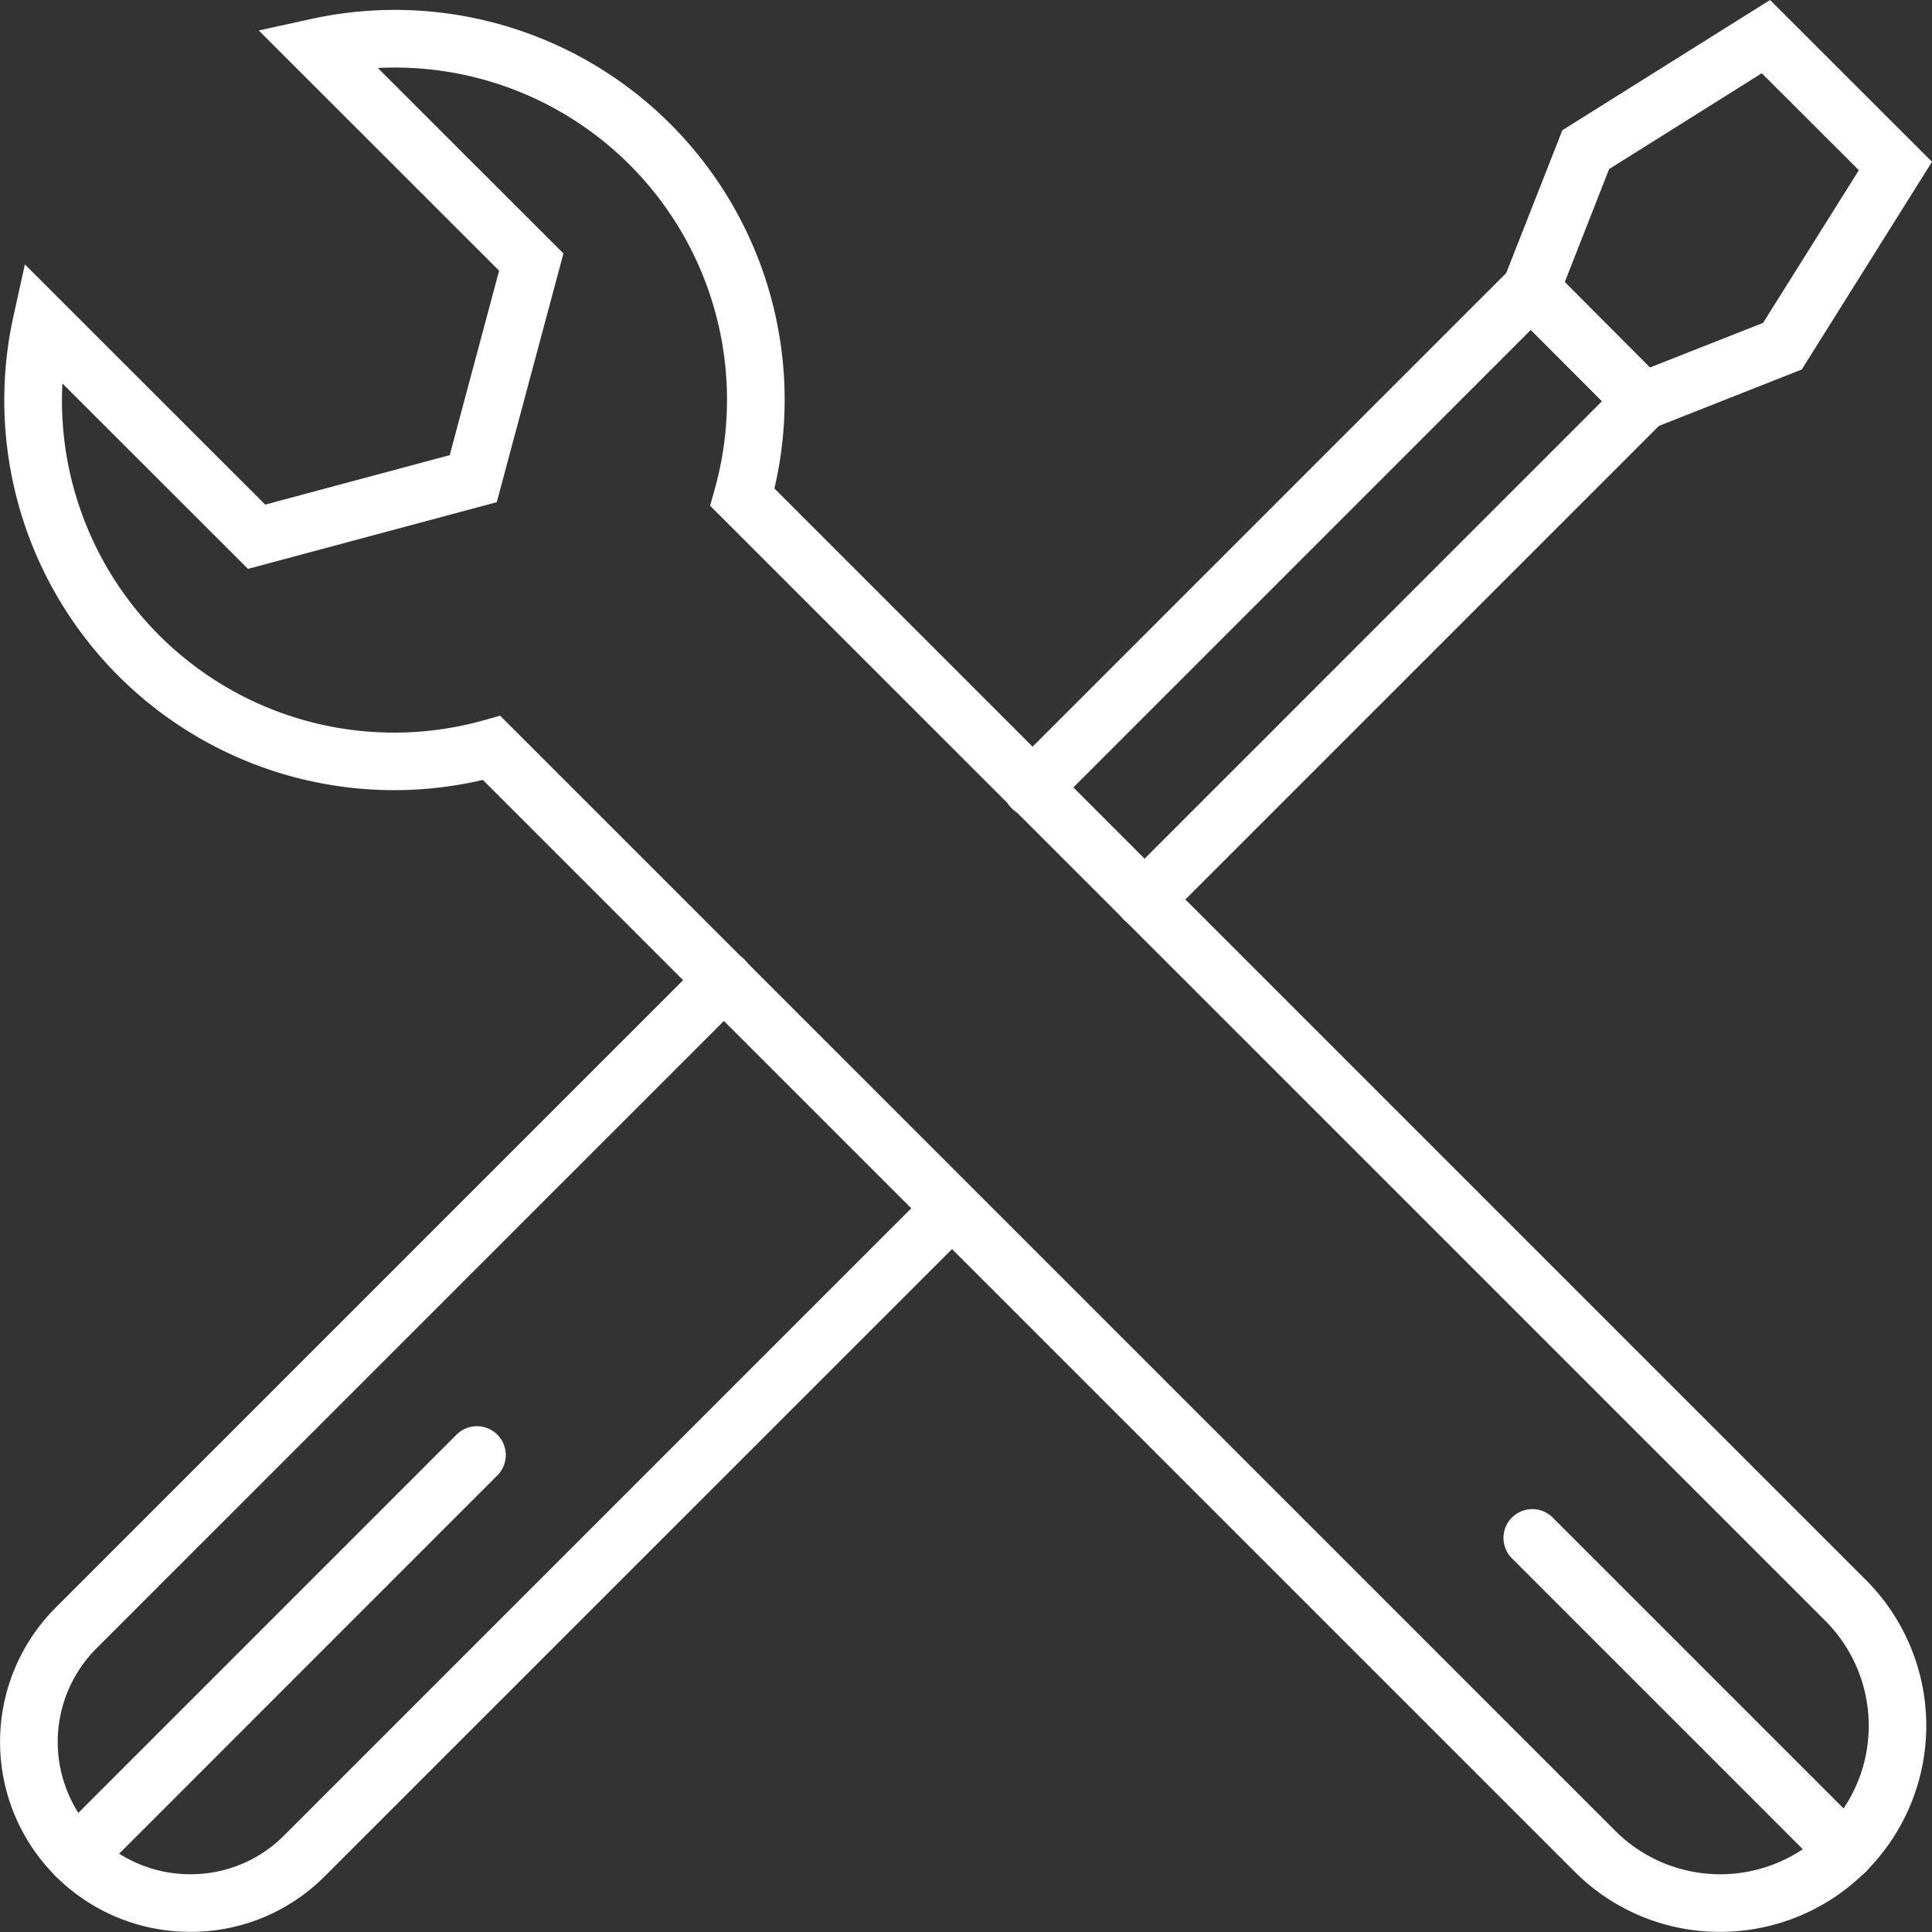
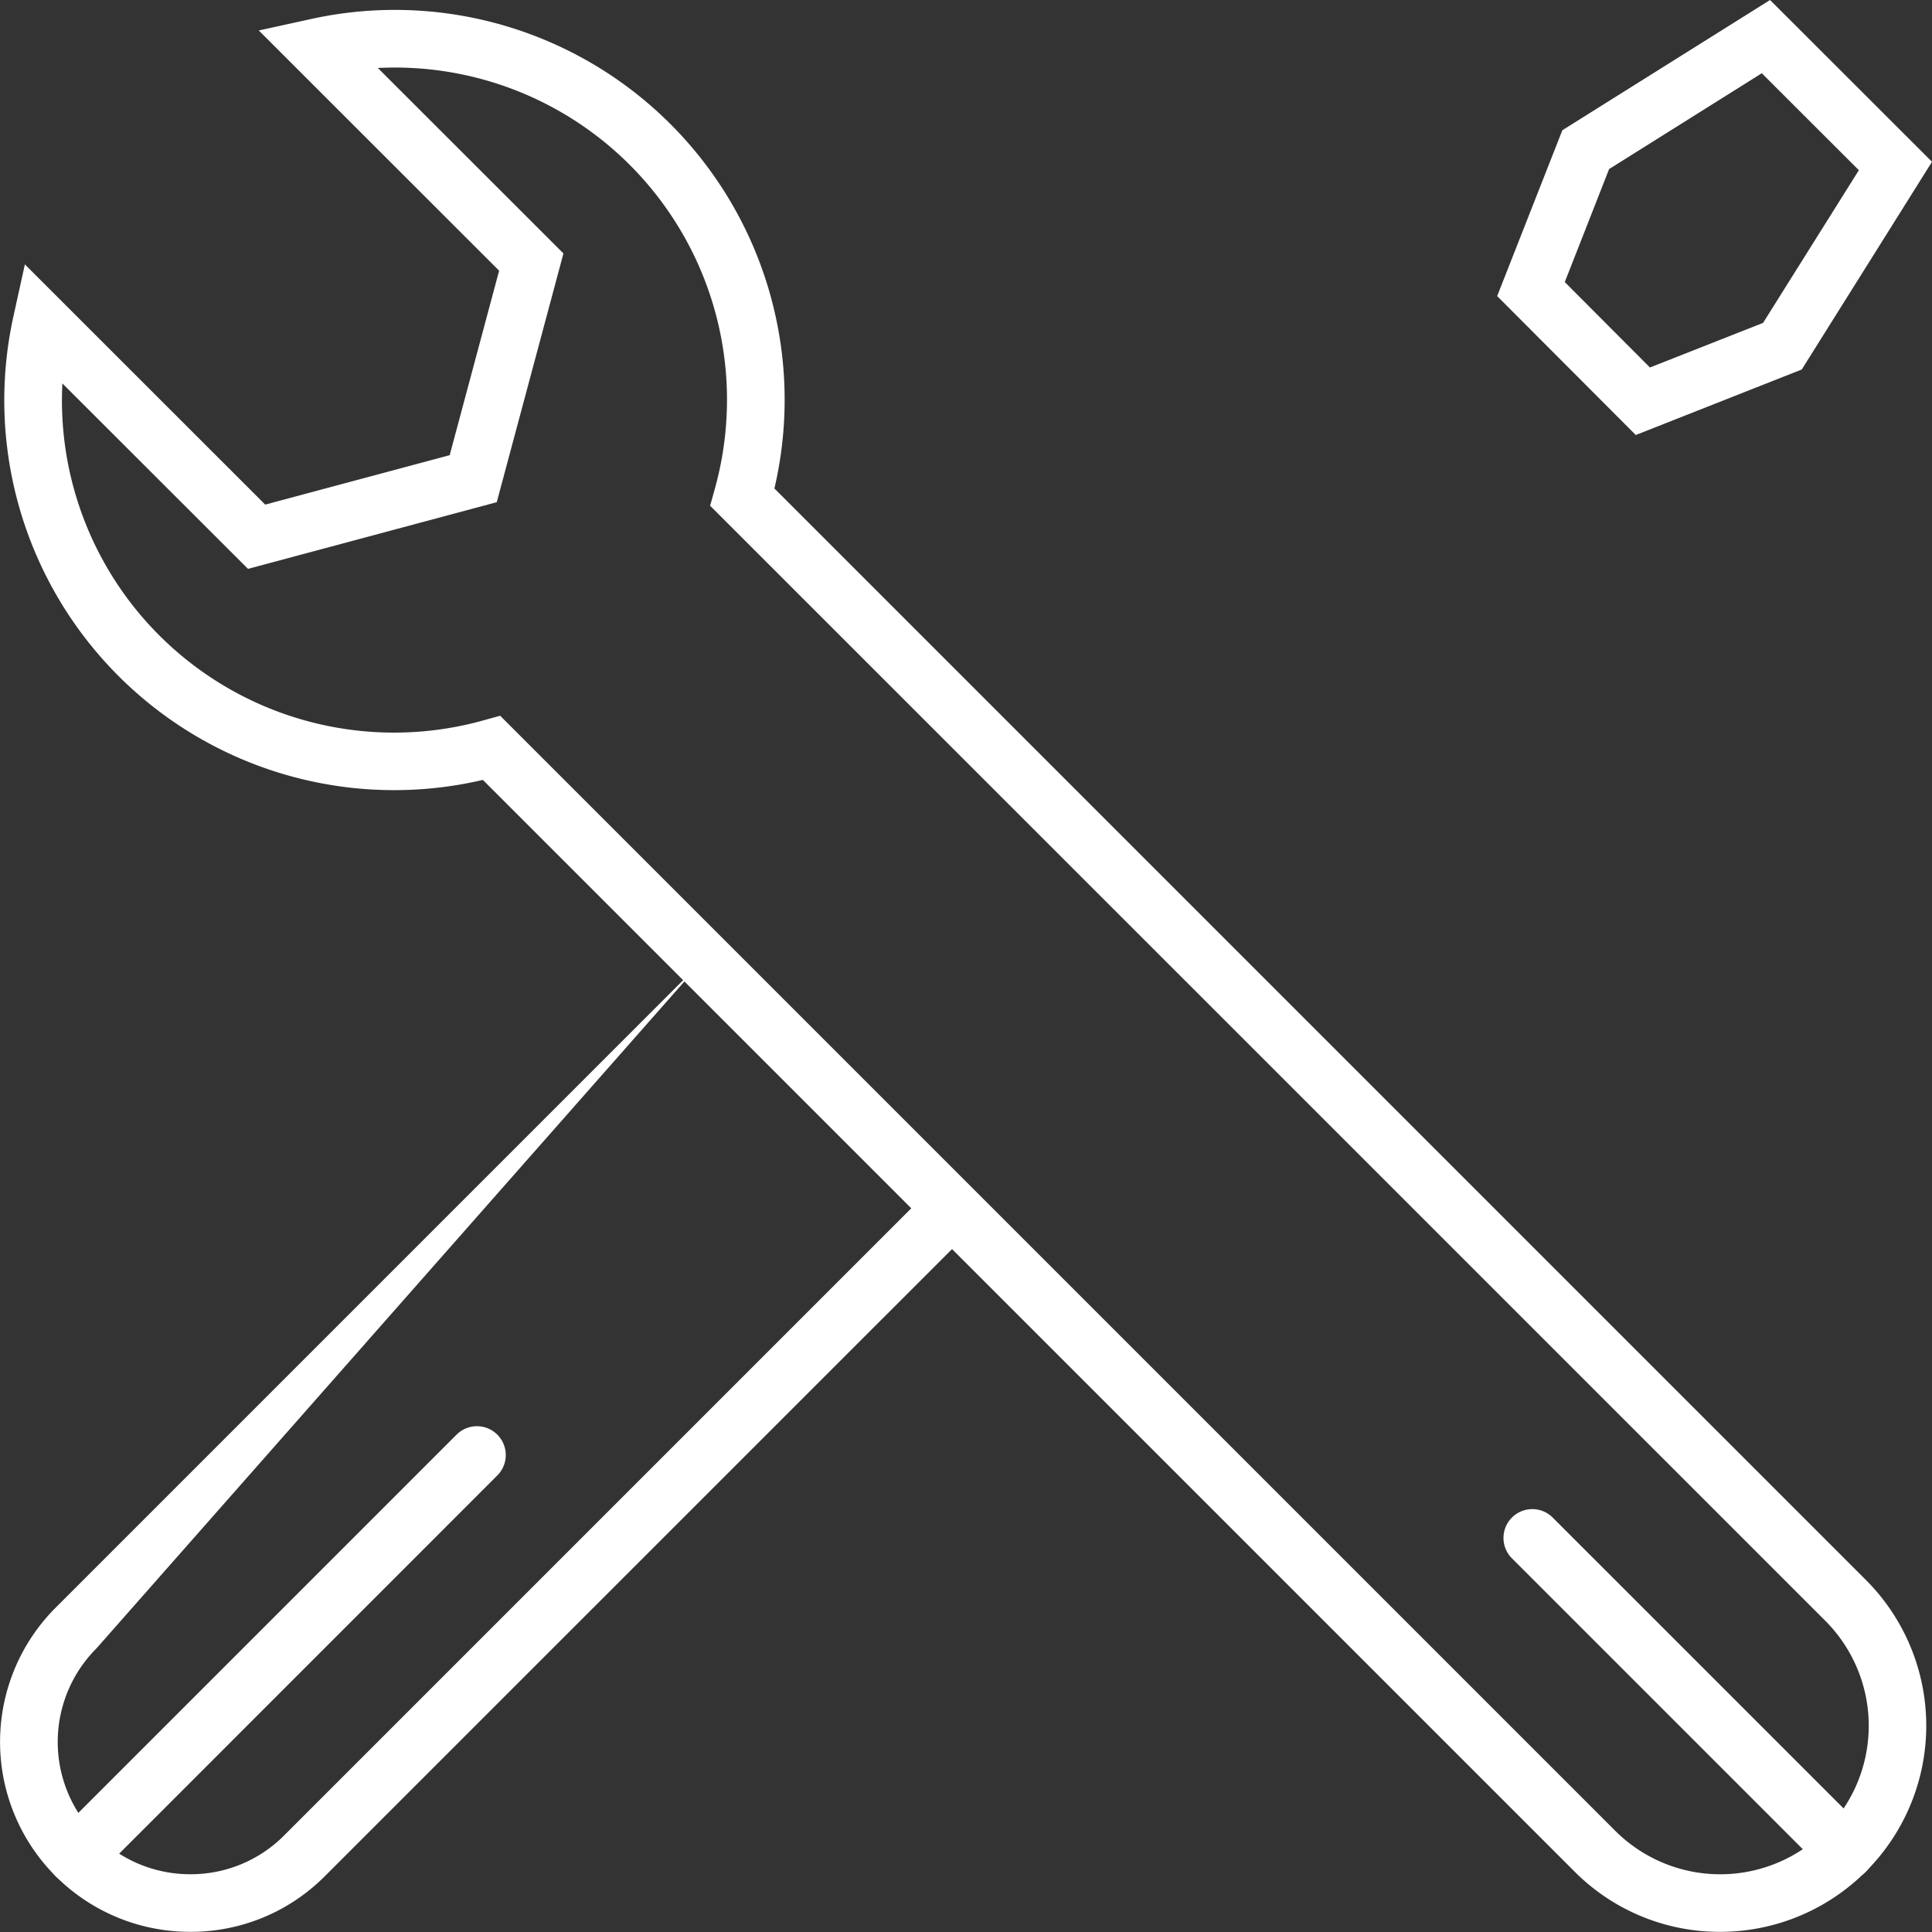
<svg xmlns="http://www.w3.org/2000/svg" id="Group_16" data-name="Group 16" width="80.001" height="80">
  <rect width="100%" height="100%" fill="#333333" stroke="none" />
  <defs>
    <clipPath id="clip-path">
      <rect id="Rectangle_31" data-name="Rectangle 31" width="80.001" height="80" fill="#fff" />
    </clipPath>
  </defs>
  <g id="Group_15" data-name="Group 15" clip-path="url(#clip-path)">
    <path id="Path_75" data-name="Path 75" d="M3.653,93.188a1.194,1.194,0,0,1-.844-2.038L19.429,74.53a1.194,1.194,0,0,1,1.688,1.688L4.5,92.839a1.191,1.191,0,0,1-.844.349" transform="translate(-0.502 -15.145)" fill="#fff" />
-     <path id="Path_76" data-name="Path 76" d="M7.88,90.1A7.864,7.864,0,0,1,2.314,76.667L29.133,49.848a1.194,1.194,0,1,1,1.689,1.688L4,78.357a5.479,5.479,0,0,0,3.88,9.358,5.446,5.446,0,0,0,3.879-1.6L38.579,59.295a1.194,1.194,0,0,1,1.688,1.688L13.447,87.8A7.819,7.819,0,0,1,7.88,90.1" transform="translate(0 -10.106)" fill="#fff" />
-     <path id="Path_77" data-name="Path 77" d="M58.056,41.208a1.194,1.194,0,0,1-.844-2.038L77,19.379l-2.946-2.954L54.268,36.214a1.194,1.194,0,1,1-1.688-1.688L73.214,13.892a1.2,1.2,0,0,1,.844-.35h0a1.2,1.2,0,0,1,.844.351l4.632,4.644a1.194,1.194,0,0,1,0,1.687L58.9,40.859a1.19,1.19,0,0,1-.844.349" transform="translate(-10.664 -2.765)" fill="#fff" />
+     <path id="Path_76" data-name="Path 76" d="M7.88,90.1A7.864,7.864,0,0,1,2.314,76.667L29.133,49.848L4,78.357a5.479,5.479,0,0,0,3.88,9.358,5.446,5.446,0,0,0,3.879-1.6L38.579,59.295a1.194,1.194,0,0,1,1.688,1.688L13.447,87.8A7.819,7.819,0,0,1,7.88,90.1" transform="translate(0 -10.106)" fill="#fff" />
    <path id="Path_78" data-name="Path 78" d="M83.64,18.013,77.9,12.261l2.7-6.869L89.2,0,95.906,6.7l-5.393,8.6ZM80.7,11.68l3.526,3.537,4.685-1.847,3.966-6.322L88.858,3.033,82.536,7Z" transform="translate(-15.905 0)" fill="#fff" />
    <path id="Path_79" data-name="Path 79" d="M71.277,80.1a8.48,8.48,0,0,1-6.036-2.5L20.04,32.4A16.143,16.143,0,0,1,.606,13.182l.469-2.129L11.027,21l7.639-2.047,2.047-7.639L10.761,1.367,12.89.9A16.142,16.142,0,0,1,32.112,20.332l45.2,45.2A8.536,8.536,0,0,1,71.277,80.1M20.755,29.742,66.93,75.916a6.148,6.148,0,1,0,8.694-8.7L29.45,21.047l.187-.672A13.755,13.755,0,0,0,15.691,2.92L23.376,10.6l-2.761,10.3-10.3,2.761L2.628,15.982A13.754,13.754,0,0,0,20.083,29.929Z" transform="translate(-0.045 -0.105)" fill="#fff" />
    <path id="Path_80" data-name="Path 80" d="M92.39,93.876a1.19,1.19,0,0,1-.844-.349L78.552,80.532a1.194,1.194,0,0,1,1.688-1.688L93.234,91.838a1.194,1.194,0,0,1-.844,2.038" transform="translate(-15.967 -16.026)" fill="#fff" />
  </g>
</svg>